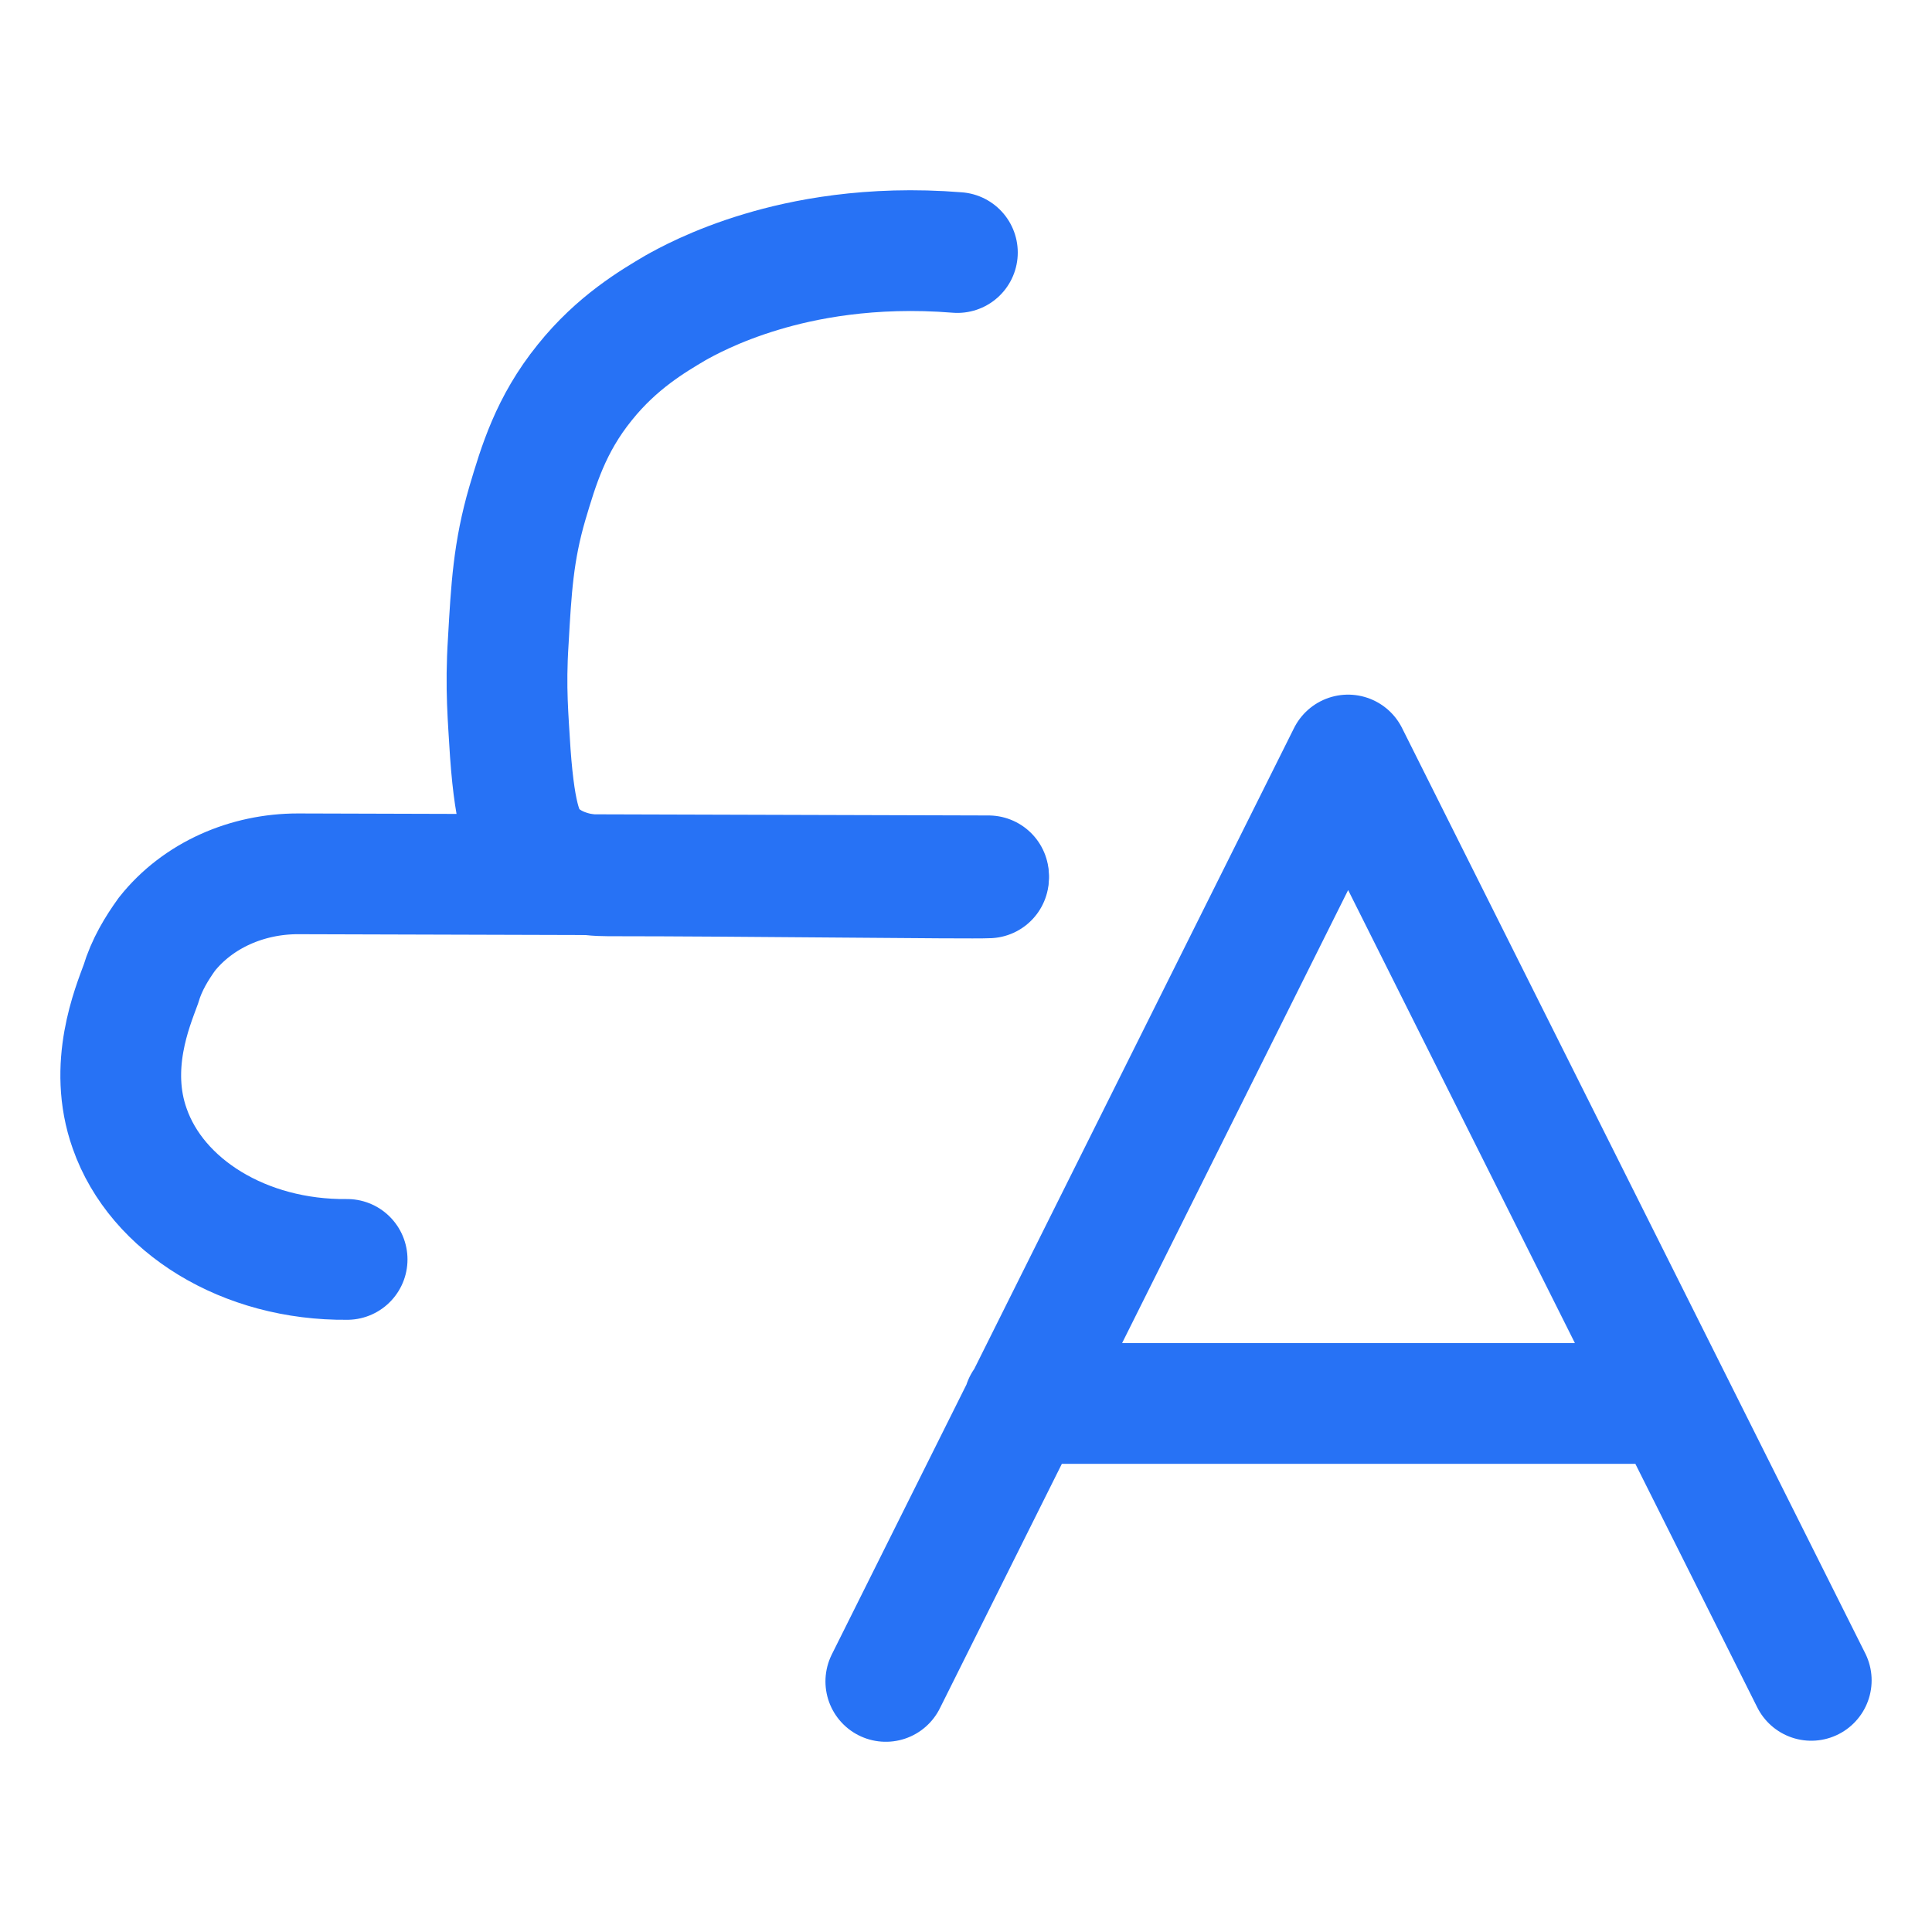
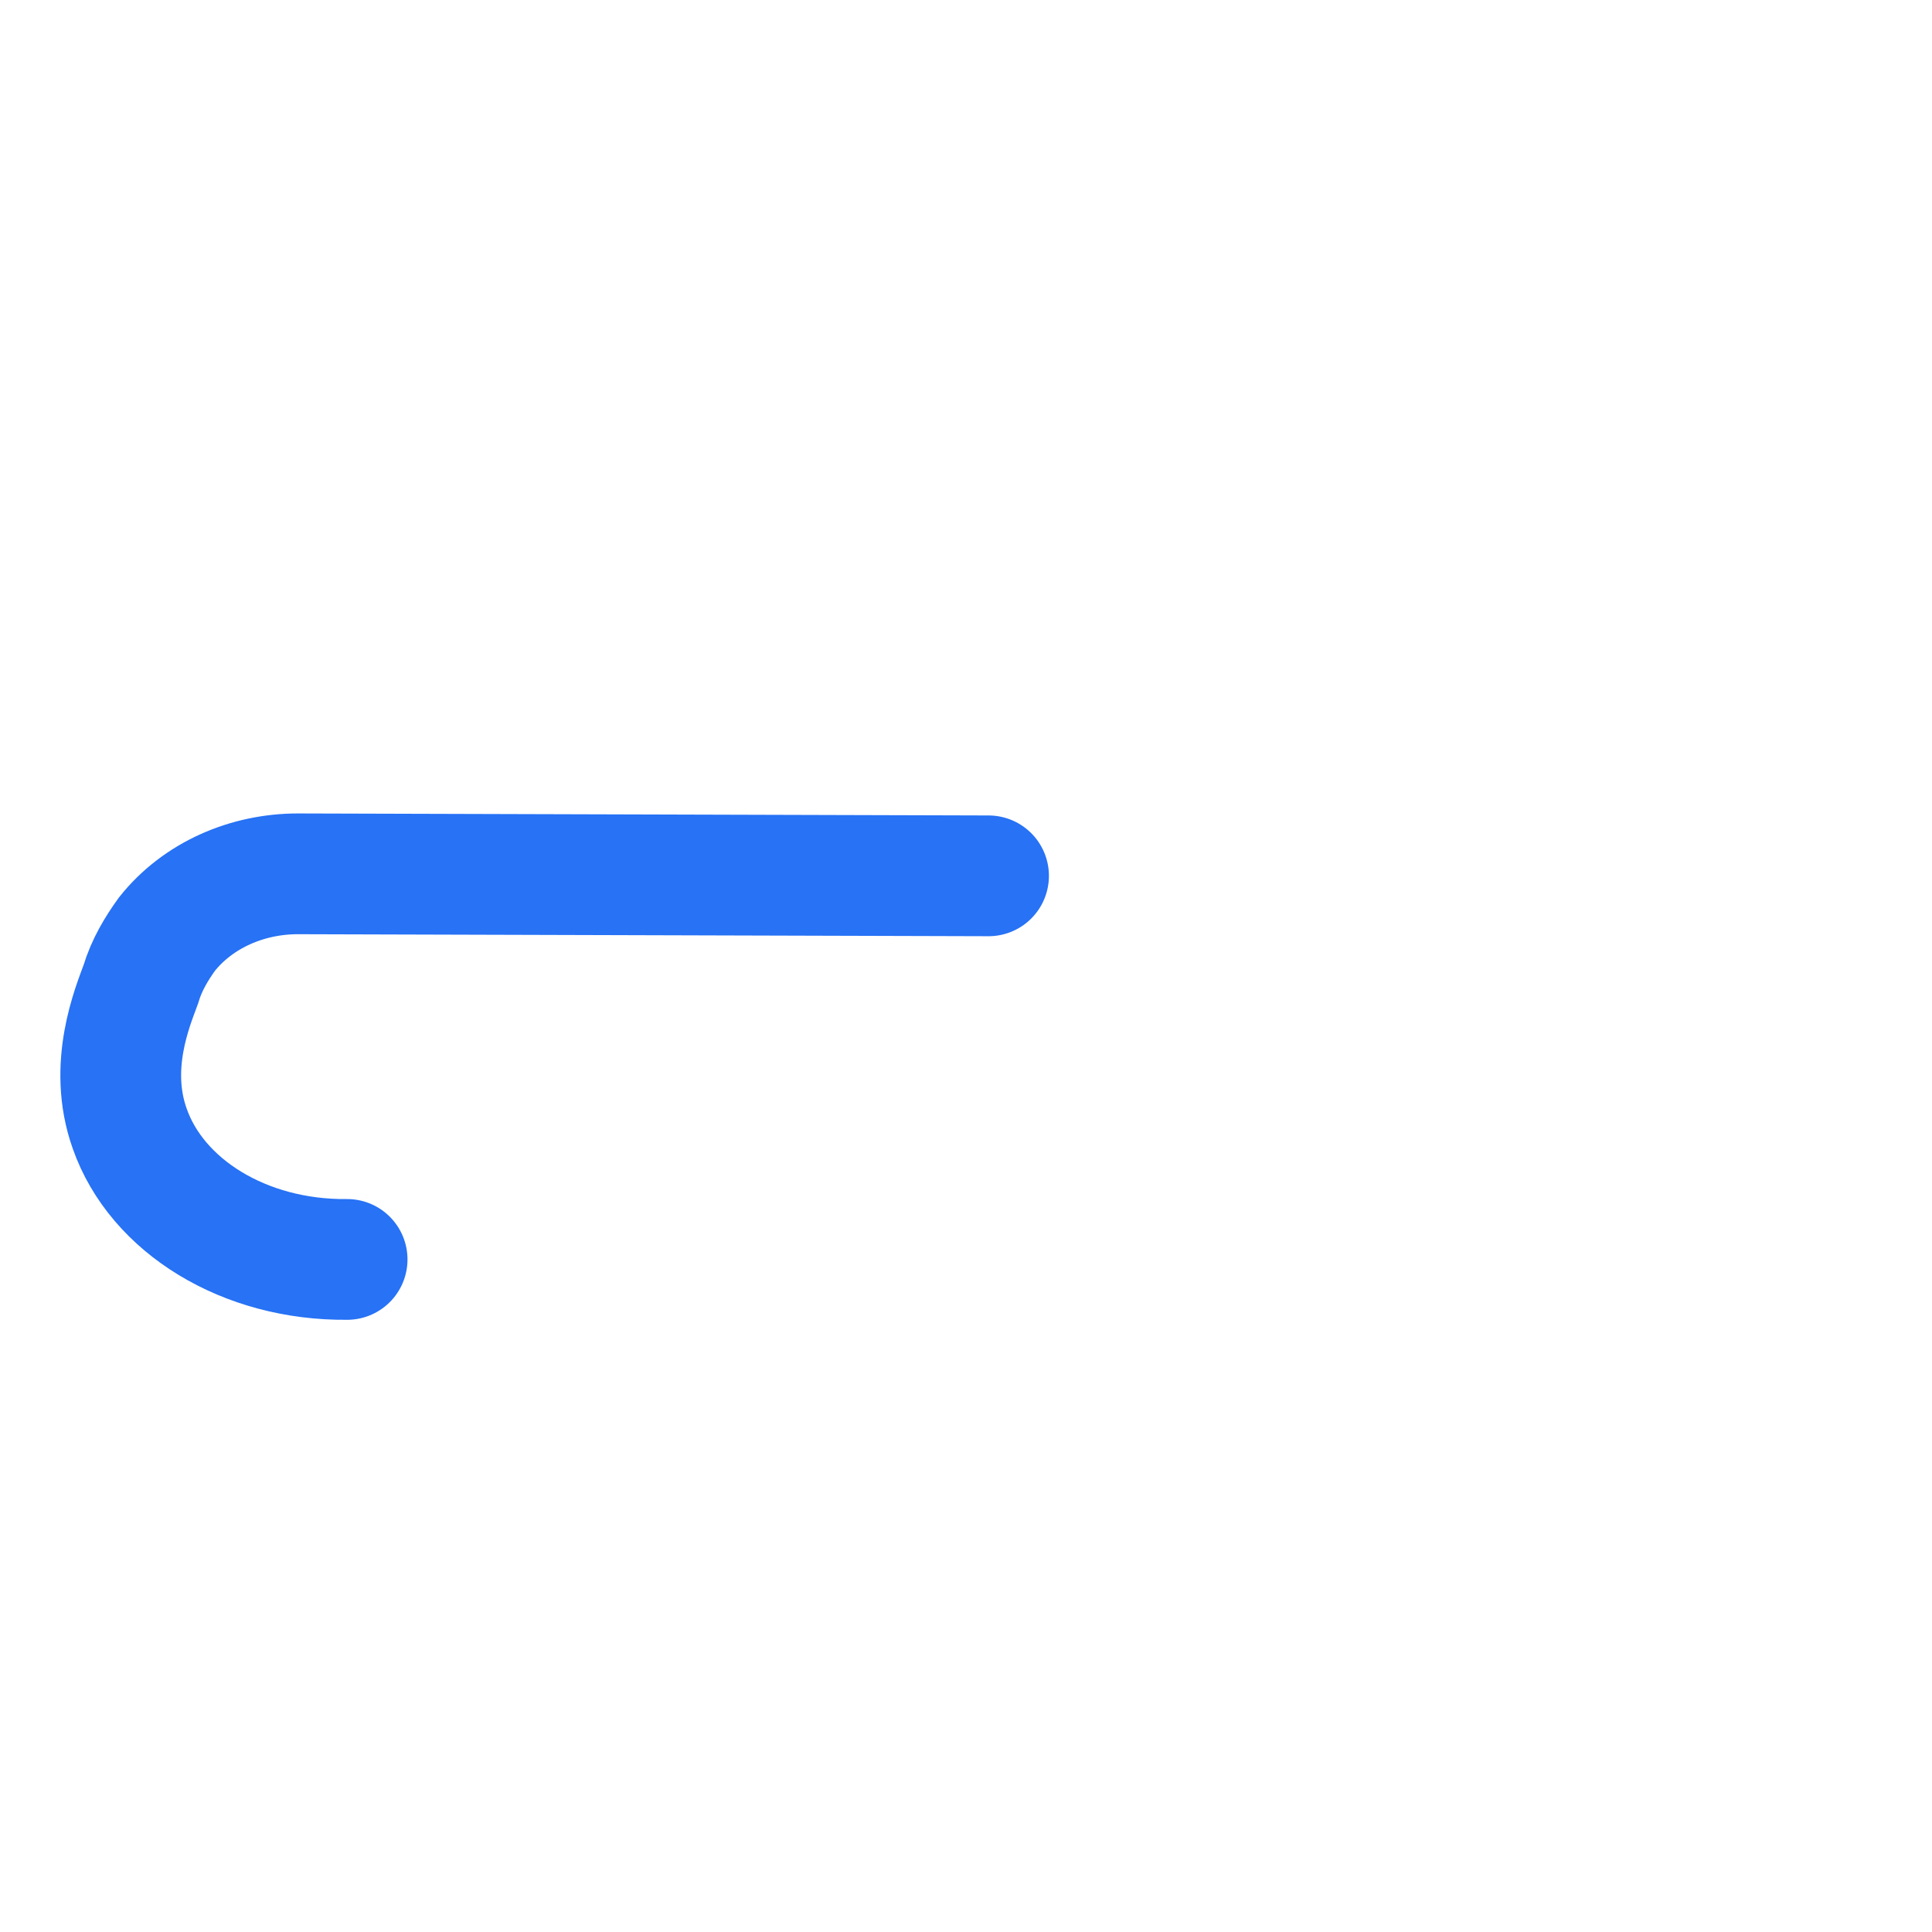
<svg xmlns="http://www.w3.org/2000/svg" width="24" height="24" viewBox="0 0 24 24" fill="none">
-   <path d="M11.004 20.887L16.746 9.379L22.5 20.874M12.718 17.434H20.774" stroke="#2772F5" stroke-width="1.5" stroke-linecap="round" stroke-linejoin="round" />
  <path d="M4.312 15.645C3.037 15.658 1.948 14.982 1.611 14.019C1.335 13.244 1.648 12.506 1.748 12.231C1.823 11.98 1.948 11.78 2.073 11.605C2.461 11.117 3.074 10.855 3.7 10.855L12.28 10.88" stroke="#2772F5" stroke-width="1.5" stroke-miterlimit="10" stroke-linecap="round" />
-   <path d="M11.893 3.137C10.804 3.049 9.966 3.225 9.466 3.375C8.878 3.55 8.503 3.762 8.39 3.825C8.115 3.988 7.665 4.25 7.264 4.751C6.839 5.276 6.689 5.789 6.551 6.252C6.376 6.852 6.351 7.315 6.314 7.965C6.276 8.553 6.314 8.928 6.339 9.354C6.401 10.217 6.514 10.405 6.627 10.542C6.902 10.842 7.314 10.88 7.552 10.88C9.216 10.88 12.055 10.917 12.28 10.905" stroke="#2772F5" stroke-width="1.5" stroke-miterlimit="10" stroke-linecap="round" />
</svg>